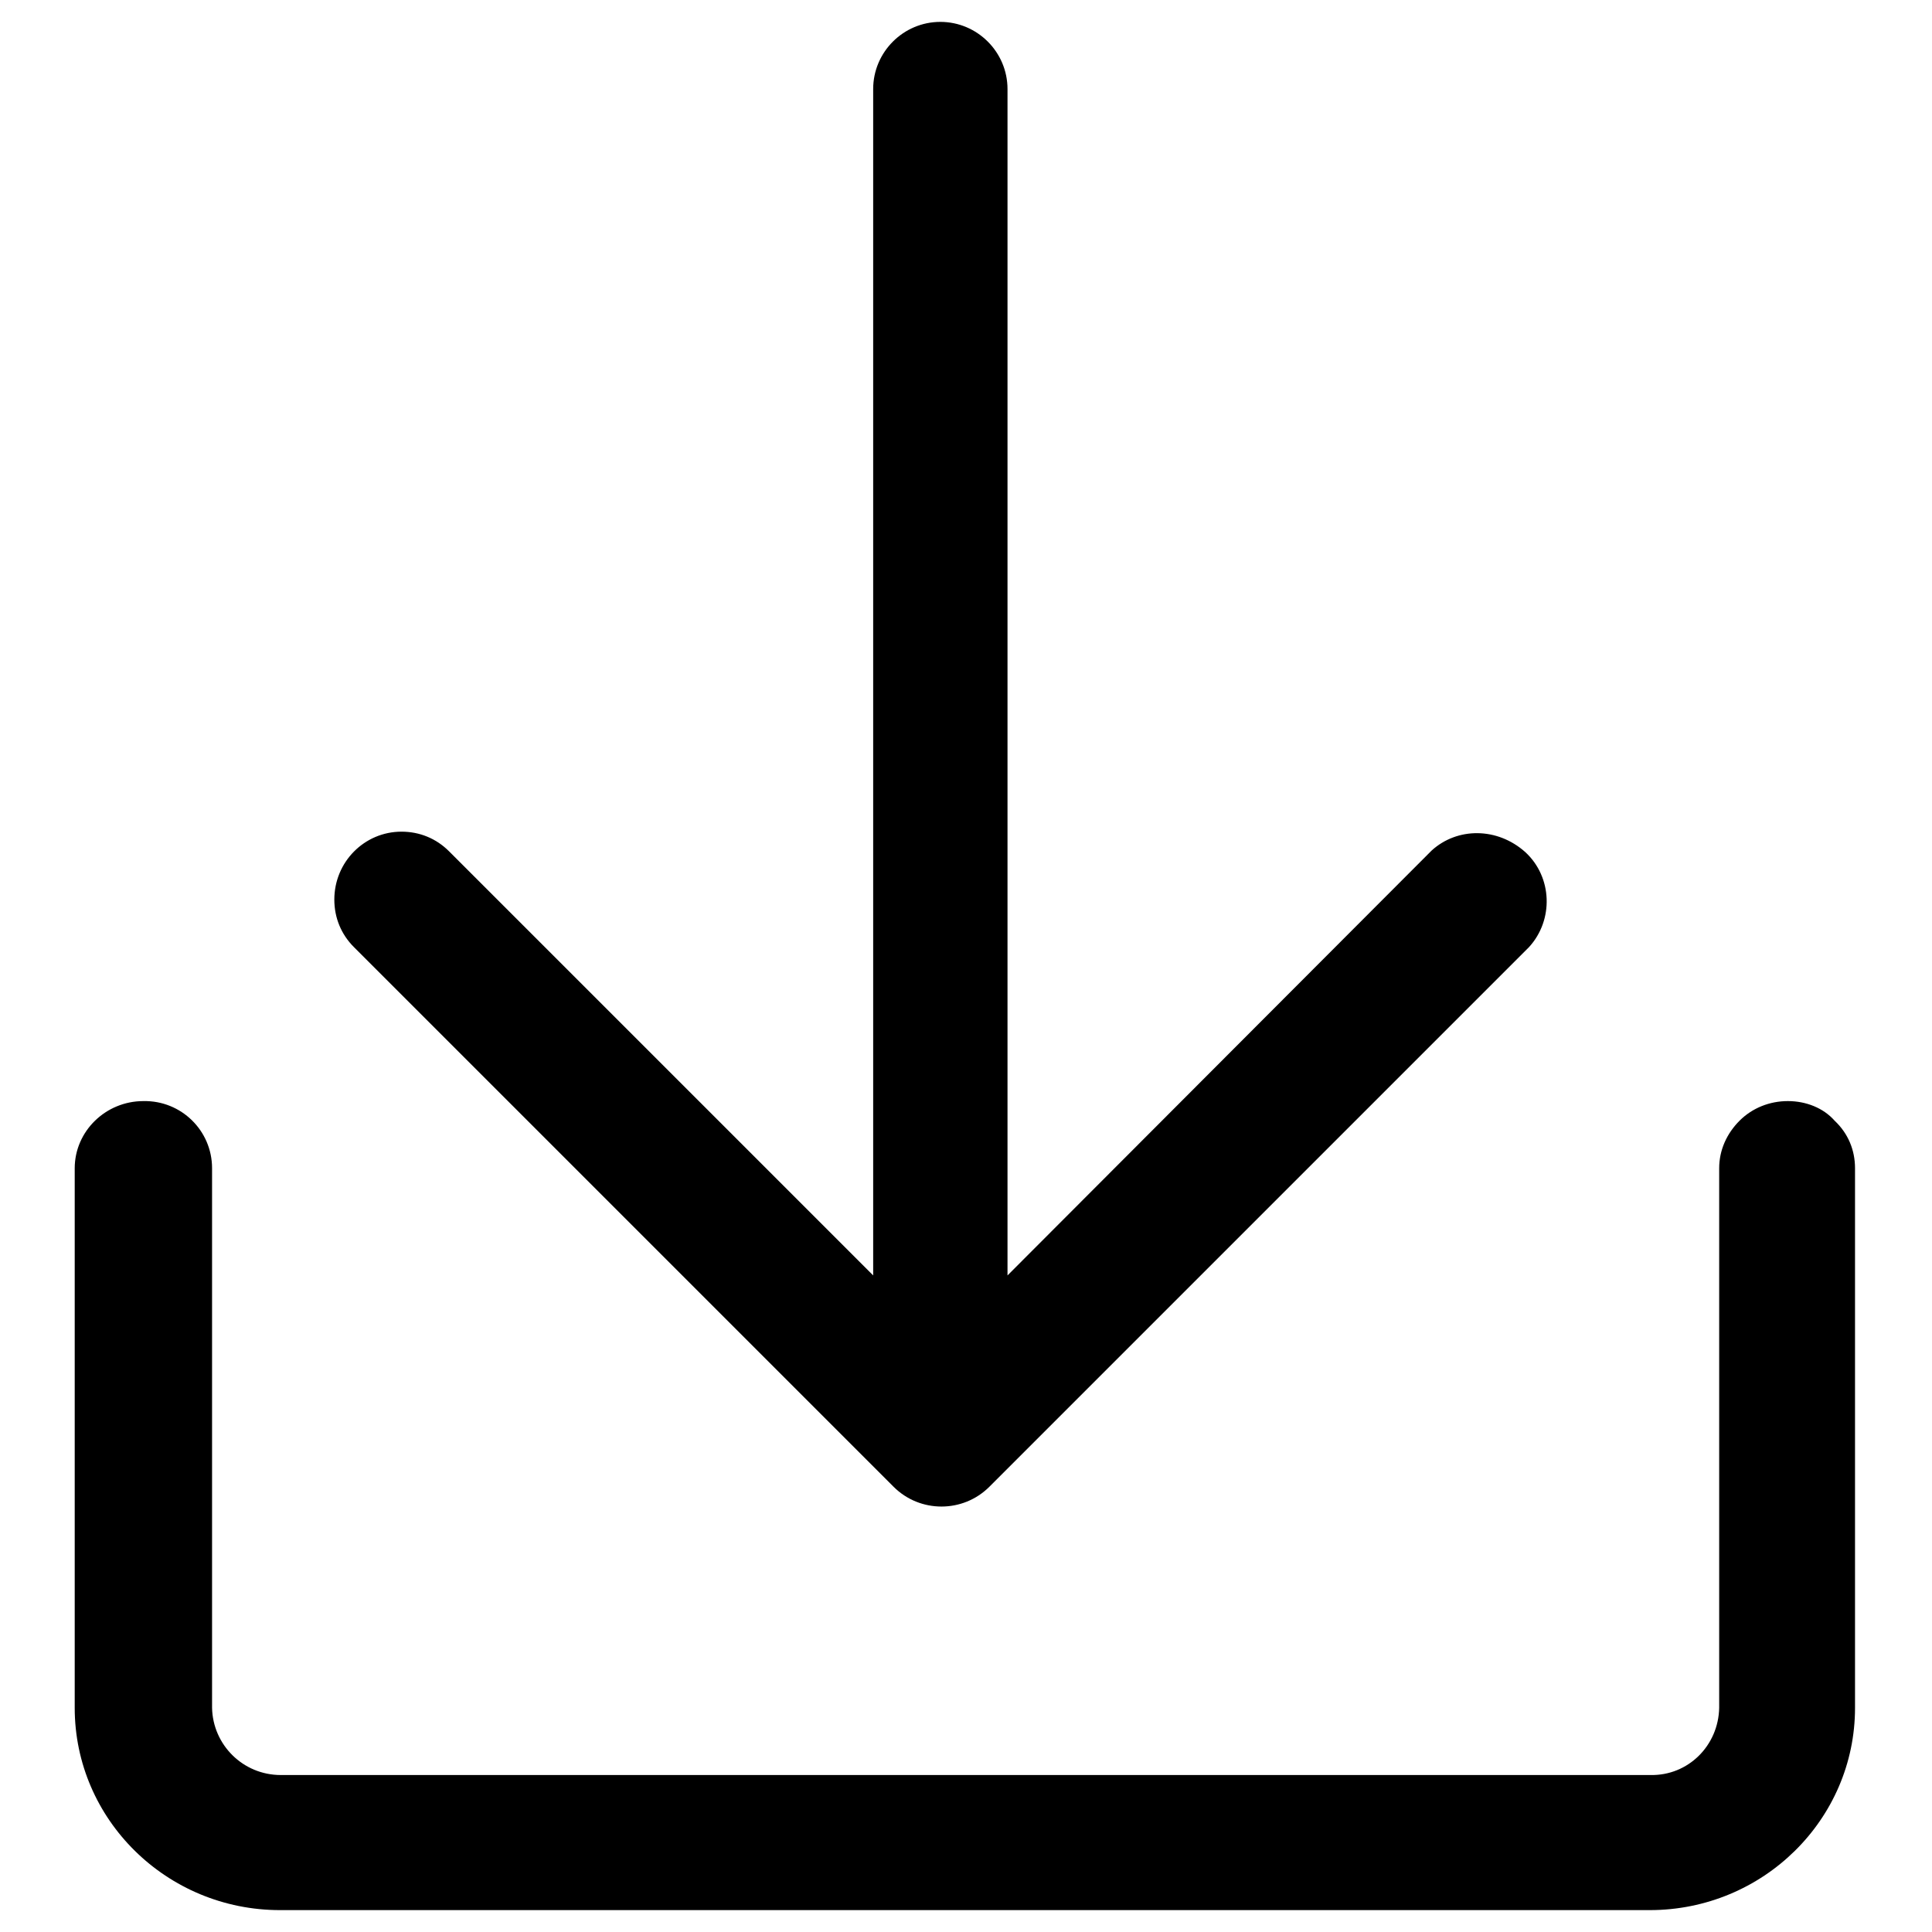
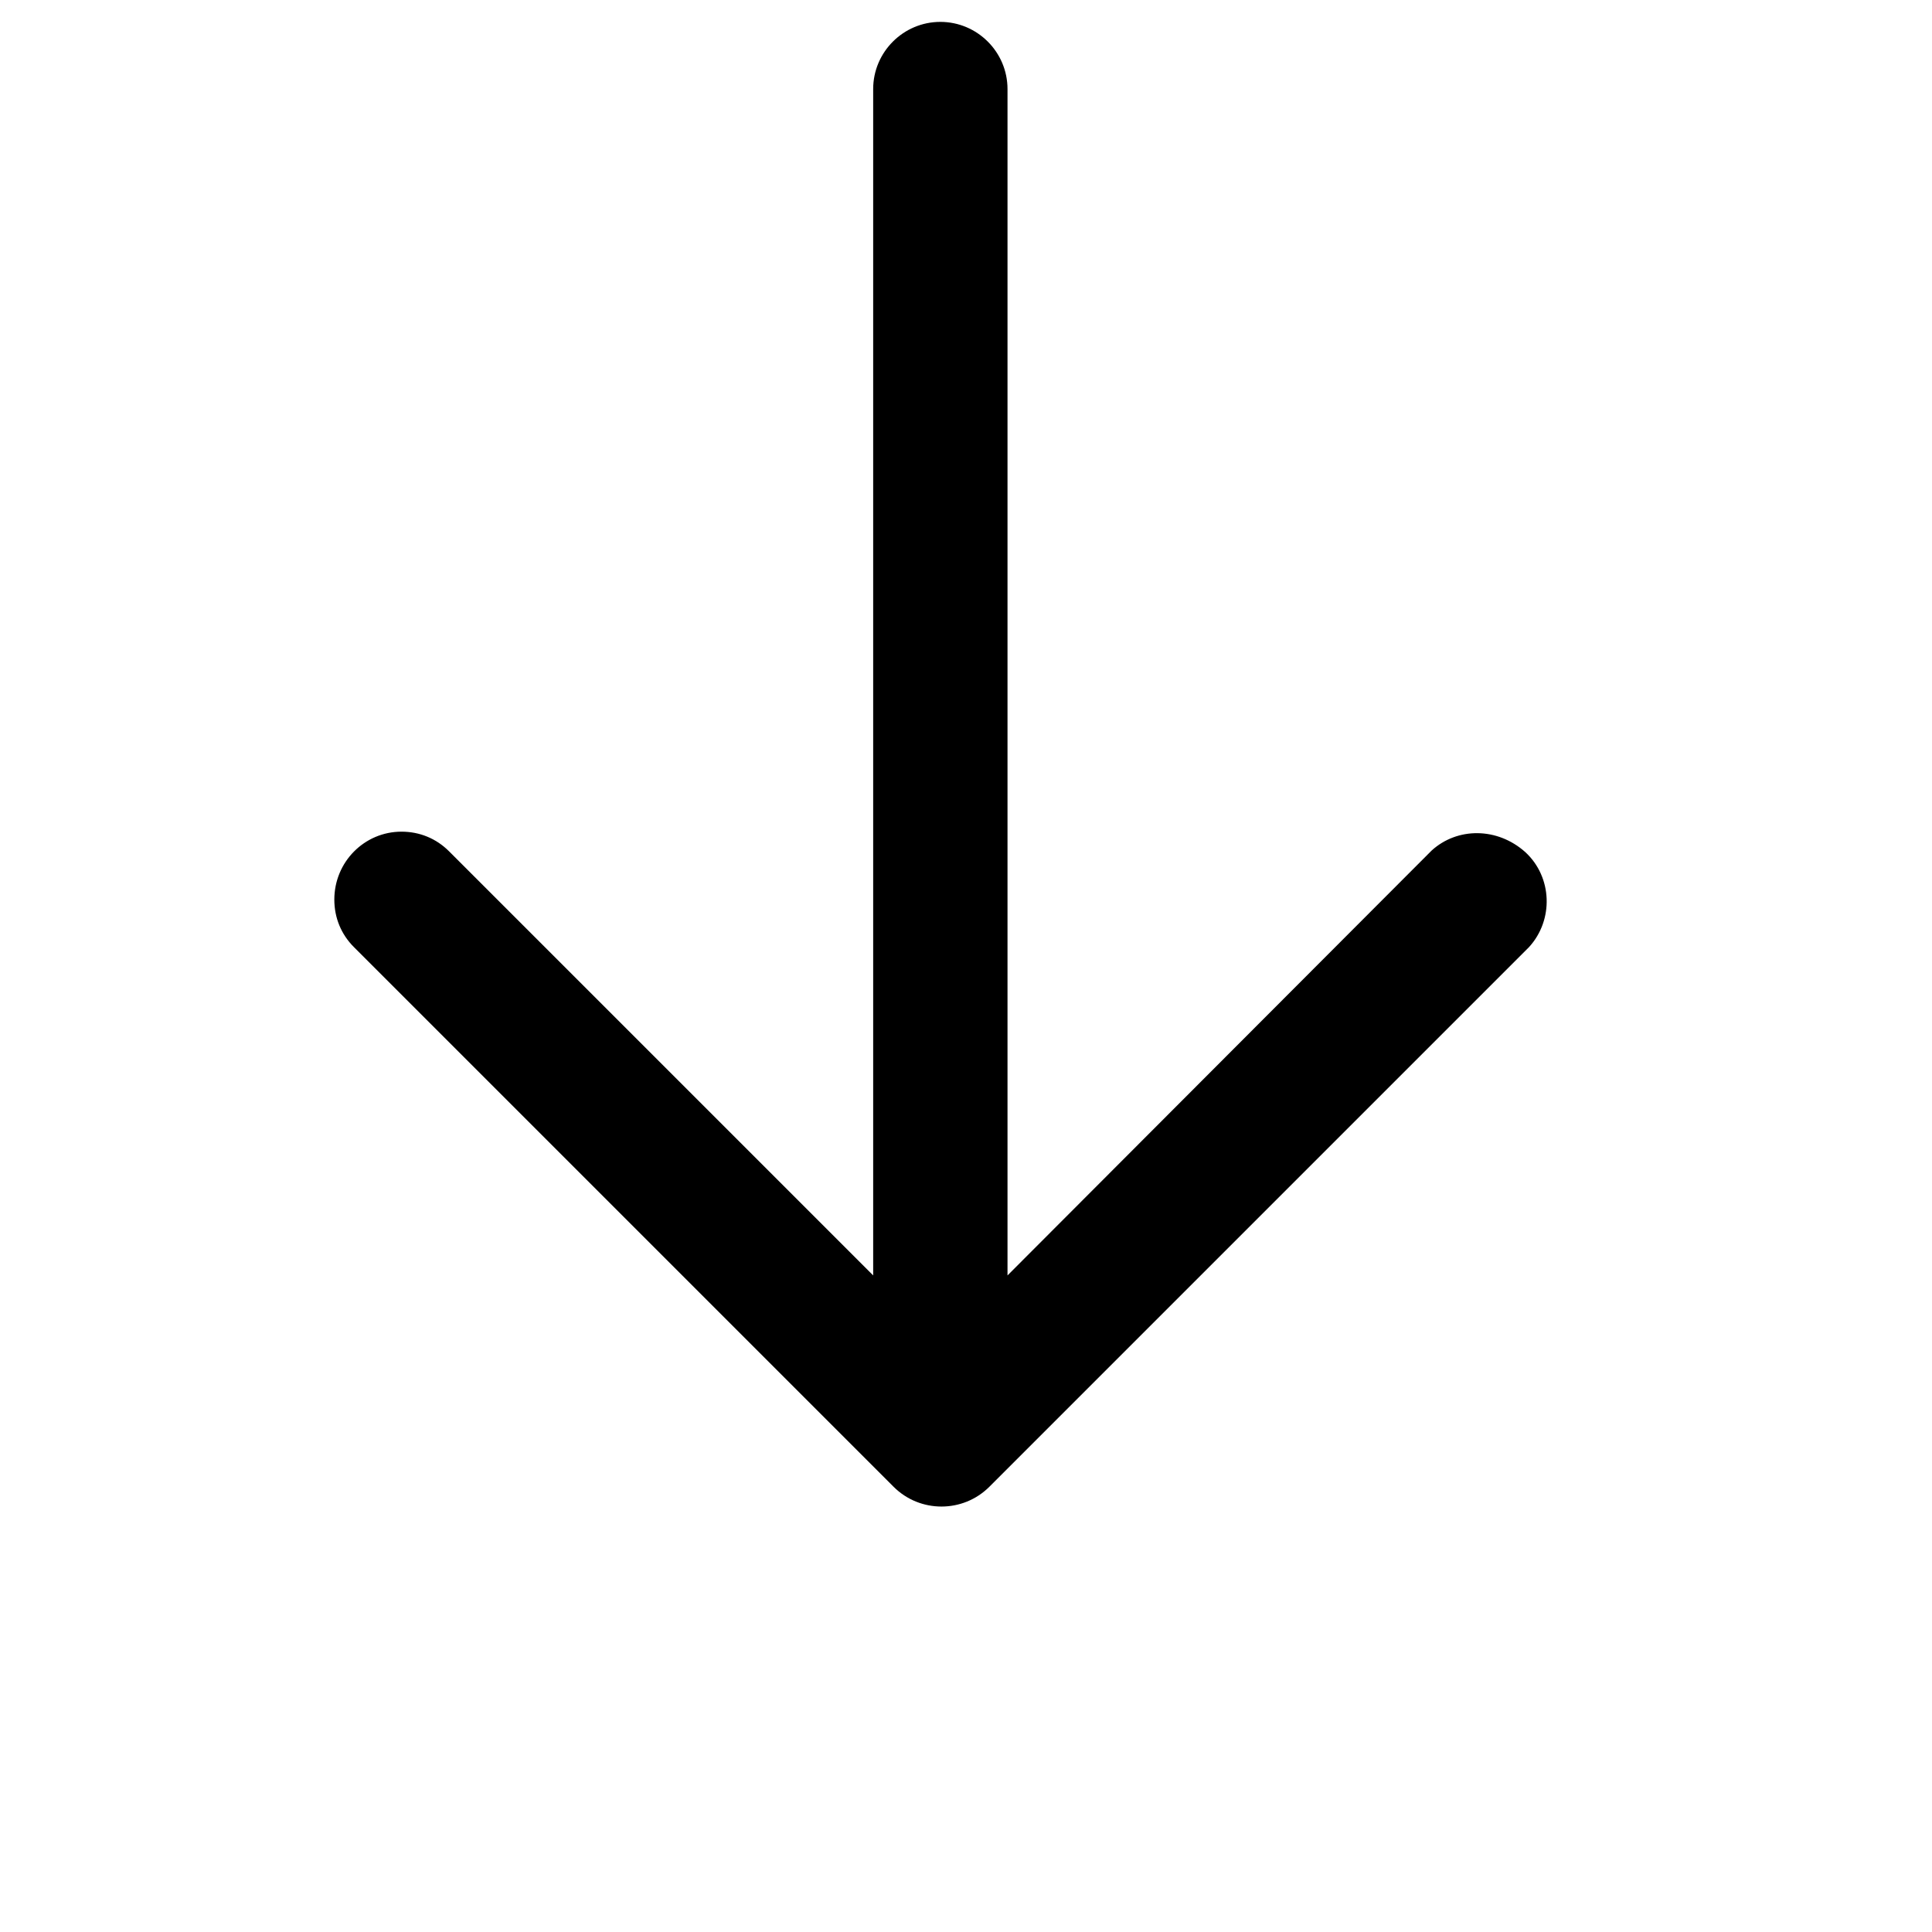
<svg xmlns="http://www.w3.org/2000/svg" version="1.1" x="0px" y="0px" viewBox="0 0 256 256" enable-background="new 0 0 256 256" xml:space="preserve">
  <g>
    <path fill="#000000" d="M189.7,112.7L133.5,169V11.8c0-4.9-4-8.9-8.9-8.9c-4.9,0-8.9,4-8.9,8.9V169l-56.2-56.2 c-1.7-1.7-3.9-2.6-6.3-2.6c-4.9,0-8.9,4-8.9,9c0,2.4,0.9,4.6,2.6,6.3l71.5,71.5c3.5,3.5,9.2,3.5,12.7,0l71.5-71.5 c3.3-3.6,3.1-9.3-0.5-12.6C198.4,109.6,193.1,109.6,189.7,112.7z" />
-     <path fill="#000000" d="M236.9,145.9c-2.4,0-4.7,0.9-6.4,2.6c-1.7,1.7-2.7,3.9-2.7,6.3v71.5c-0.1,5-4.1,9-9.1,8.9H37.2 c-5,0-9-4-9.1-8.9v-71.5c0-5-4.1-9-9.1-8.9c0,0,0,0,0,0c-5,0-9.1,4-9.1,8.9v71.5c0,14.8,12.2,26.8,27.2,26.8h181.5 c15,0,27.2-12,27.2-26.8v-71.5c0-2.4-0.9-4.6-2.7-6.3C241.6,146.8,239.3,145.9,236.9,145.9L236.9,145.9L236.9,145.9z" />
  </g>
</svg>